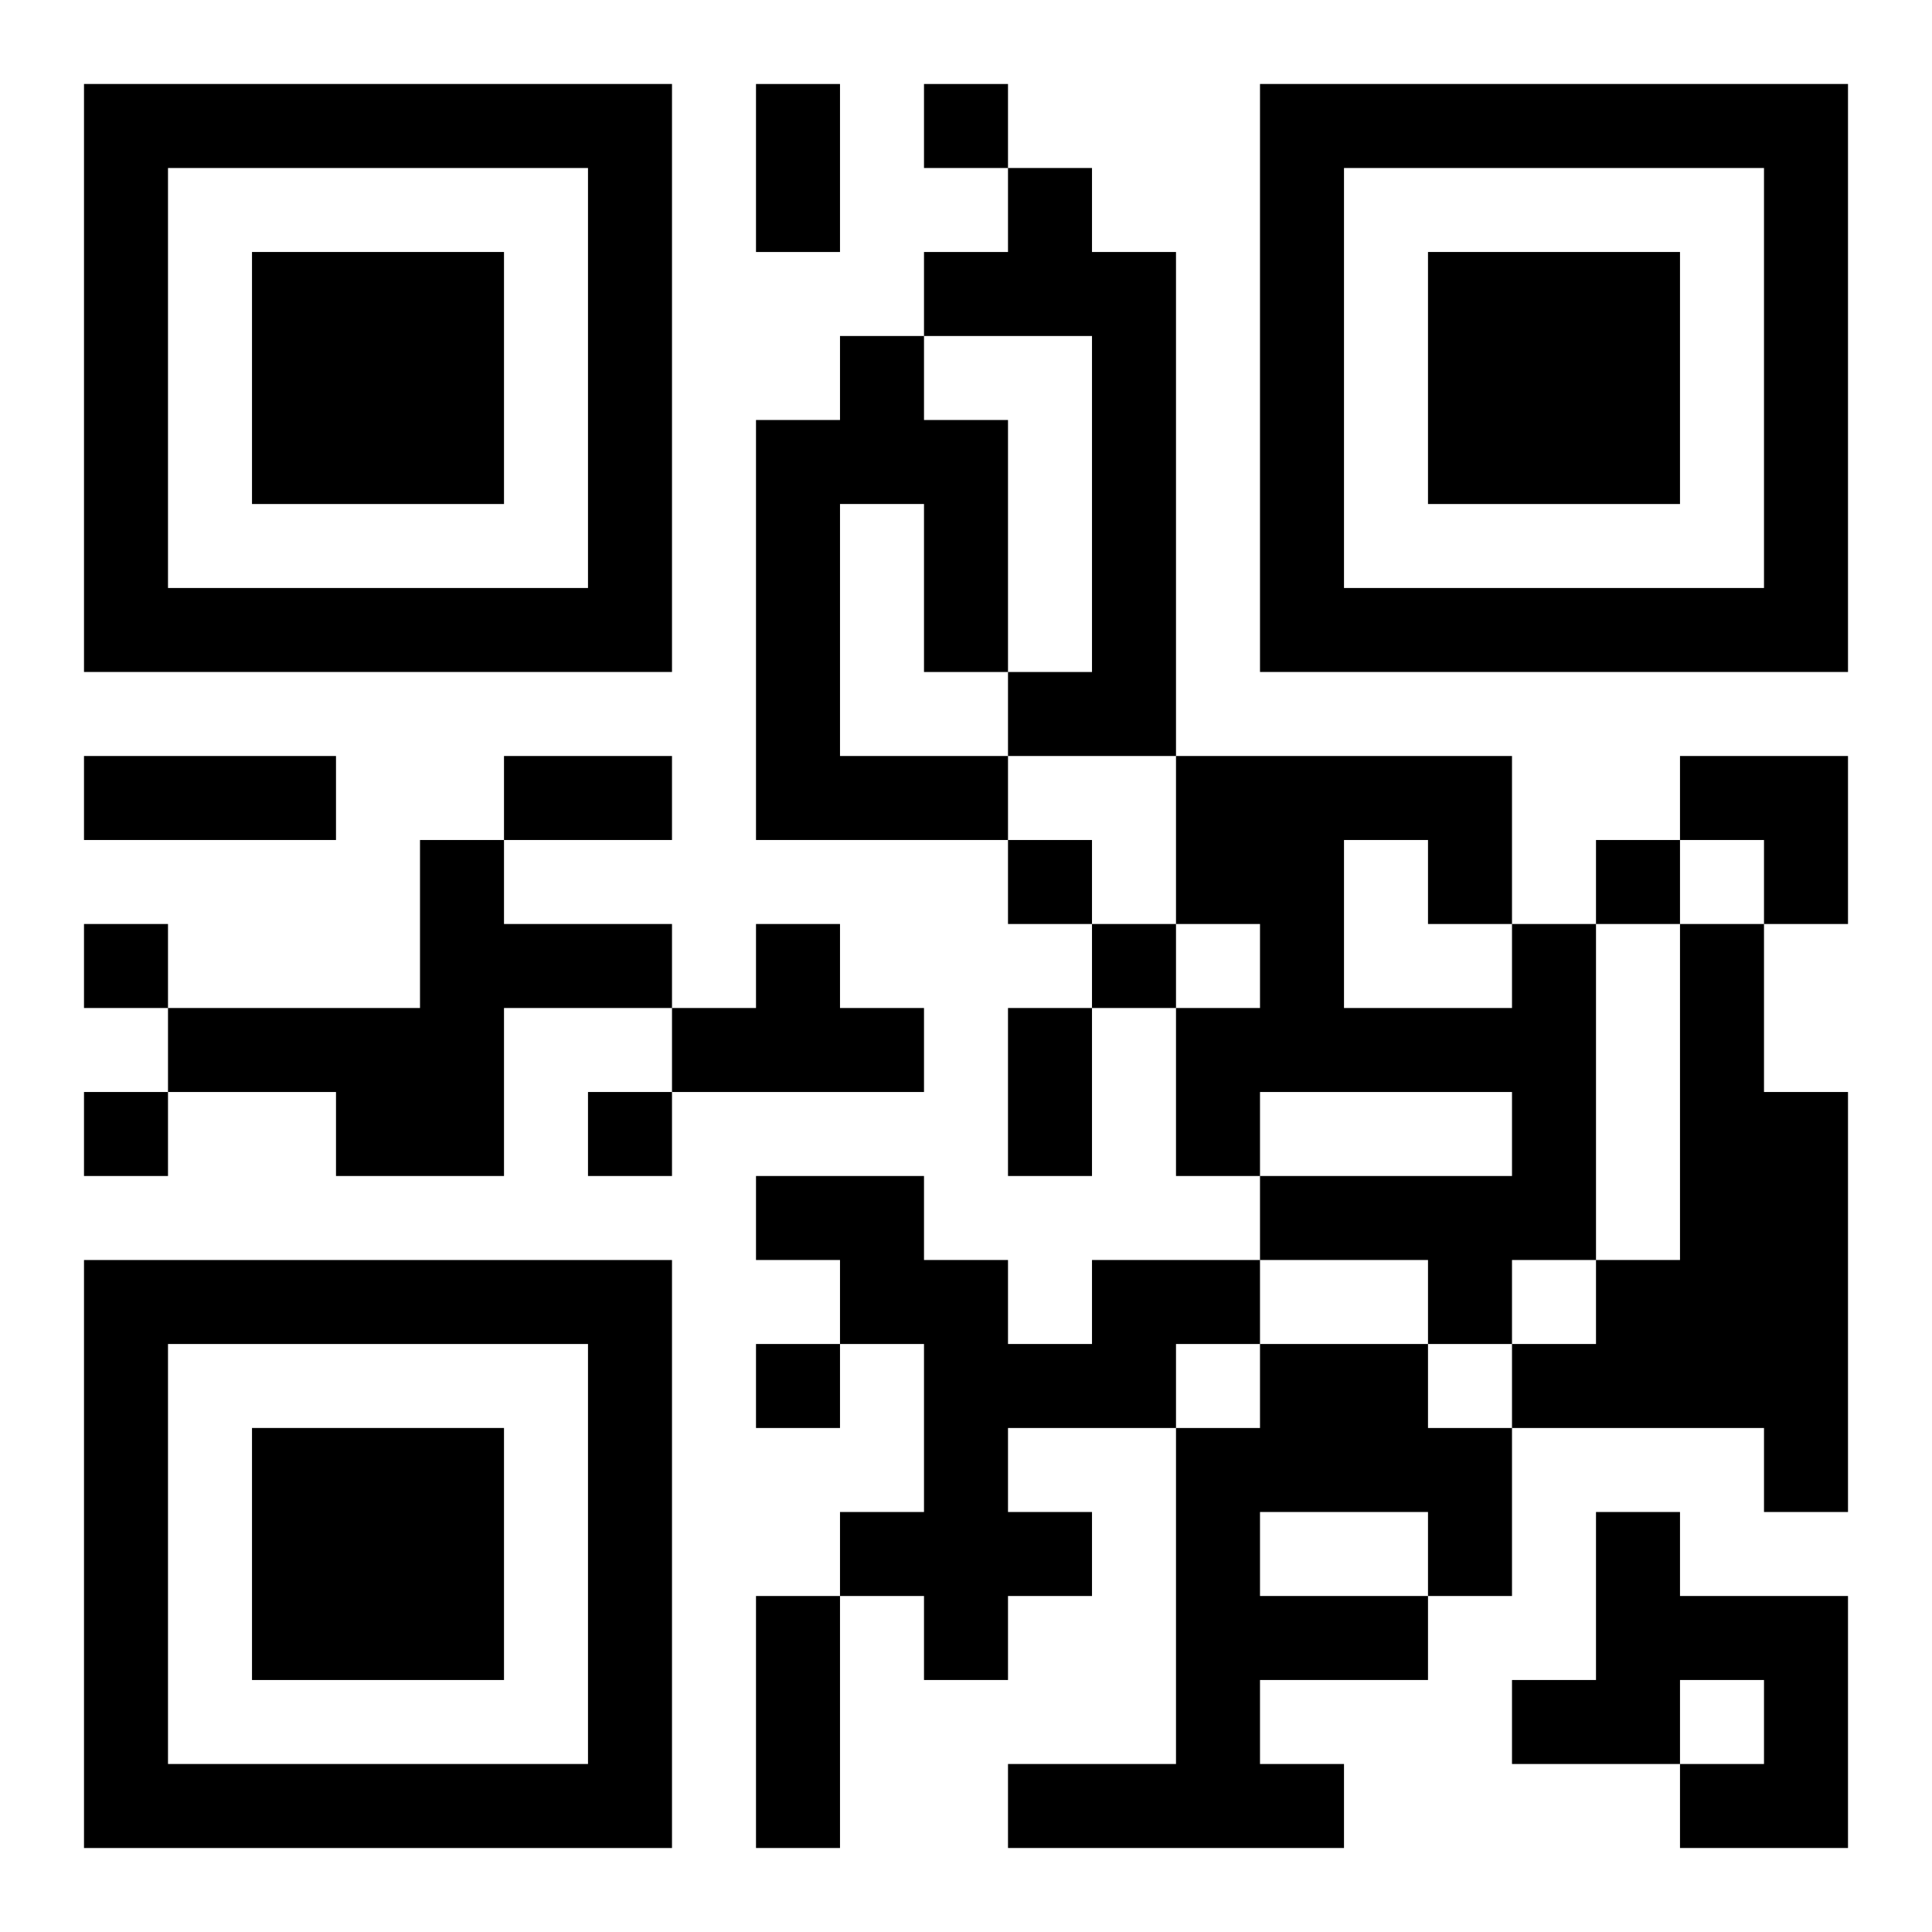
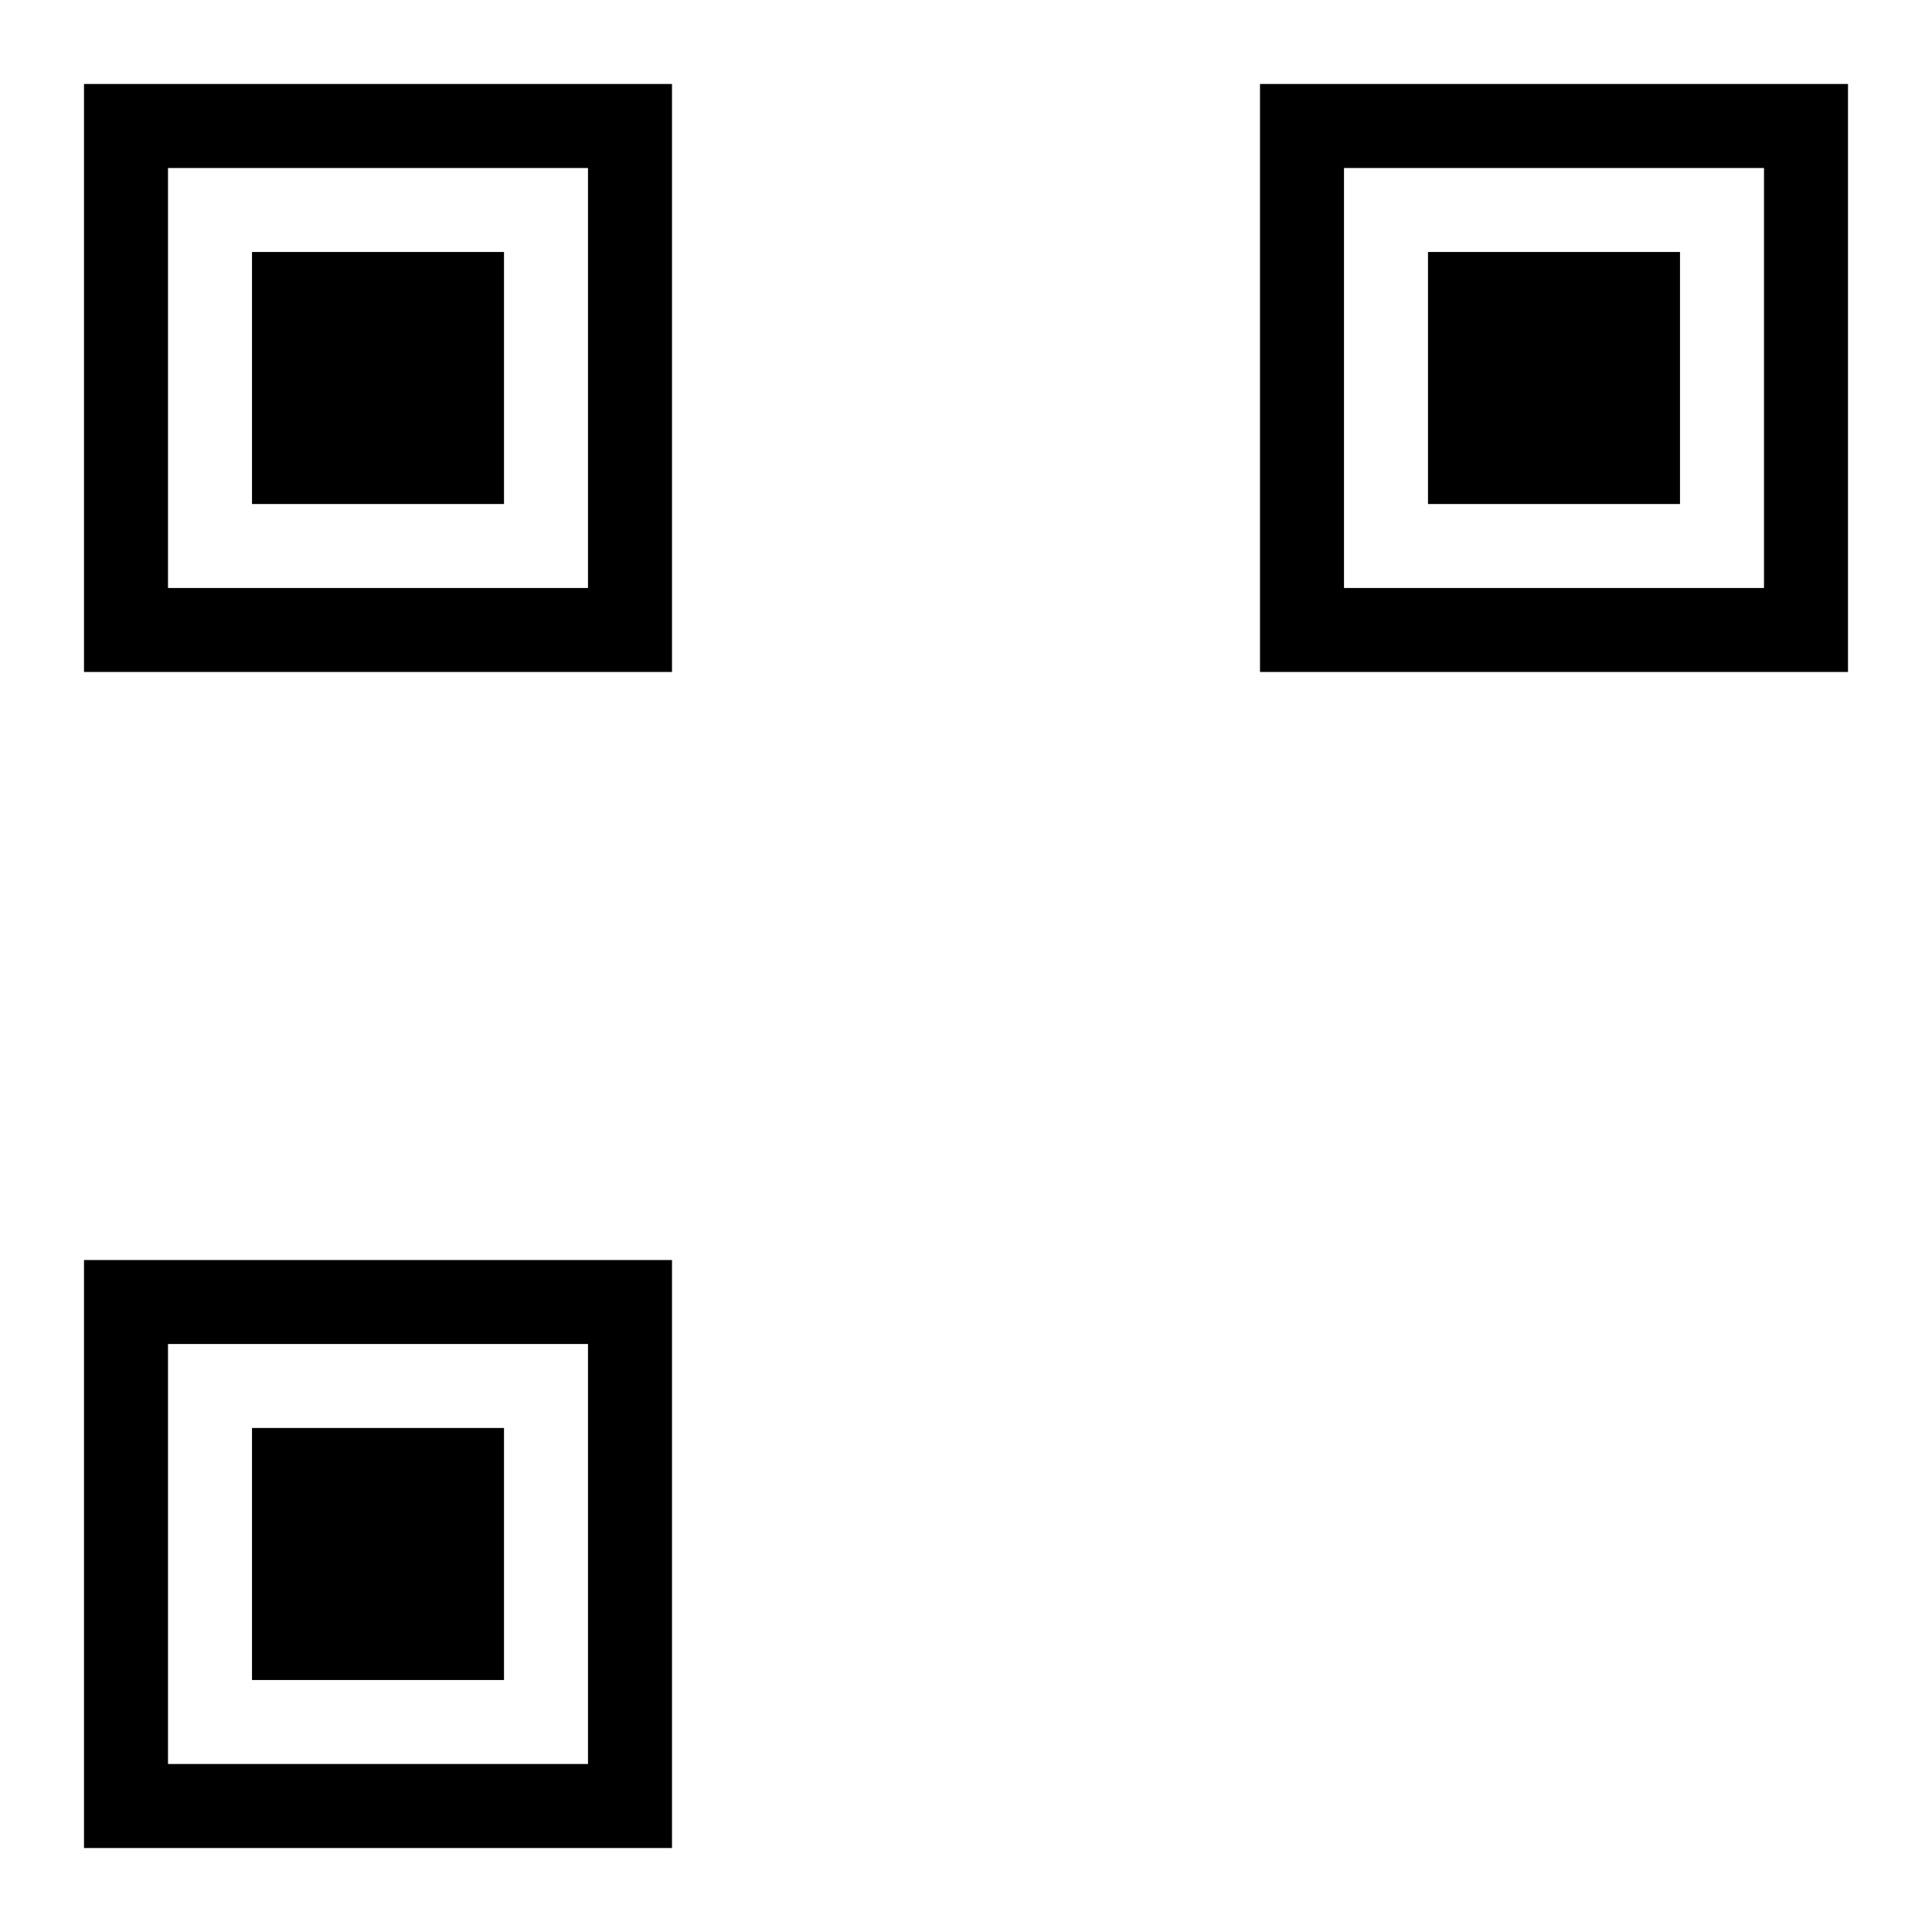
<svg xmlns="http://www.w3.org/2000/svg" xmlns:xlink="http://www.w3.org/1999/xlink" width="250" height="250" baseProfile="full" version="1.1" viewBox="-1 -1 23 23">
  <symbol id="a">
    <path d="m0 7v7h7v-7h-7zm1 1h5v5h-5v-5zm1 1v3h3v-3h-3z" />
  </symbol>
  <use y="-7" xlink:href="#a" />
  <use y="7" xlink:href="#a" />
  <use x="14" y="-7" xlink:href="#a" />
-   <path d="m11 1h1v1h1v6h-2v-1h1v-4h-2v-1h1v-1m-2 2h1v1h1v3h-1v-2h-1v3h2v1h-3v-5h1v-1m-5 6h1v1h2v1h-2v2h-2v-1h-2v-1h3v-2m4 1h1v1h1v1h-3v-1h1v-1m9 0h1v4h-1v1h-1v-1h-2v-1h3v-1h-3v1h-1v-2h1v-1h-1v-2h4v2m-2-1v2h2v-1h-1v-1h-1m4 1h1v2h1v5h-1v-1h-3v-1h1v-1h1v-4m-7 4h2v1h-1v1h-2v1h1v1h-1v1h-1v-1h-1v-1h1v-2h-1v-1h-1v-1h2v1h1v1h1v-1m2 1h2v1h1v2h-1v1h-2v1h1v1h-4v-1h2v-4h1v-1m0 2v1h2v-1h-2m4 0h1v1h2v3h-2v-1h1v-1h-1v1h-2v-1h1v-2m-8-17v1h1v-1h-1m1 9v1h1v-1h-1m7 0v1h1v-1h-1m-18 1v1h1v-1h-1m12 0v1h1v-1h-1m-12 2v1h1v-1h-1m6 0v1h1v-1h-1m2 3v1h1v-1h-1m0-15h1v2h-1v-2m-8 8h3v1h-3v-1m5 0h2v1h-2v-1m6 3h1v2h-1v-2m-3 7h1v3h-1v-3m11-10h2v2h-1v-1h-1z" />
</svg>